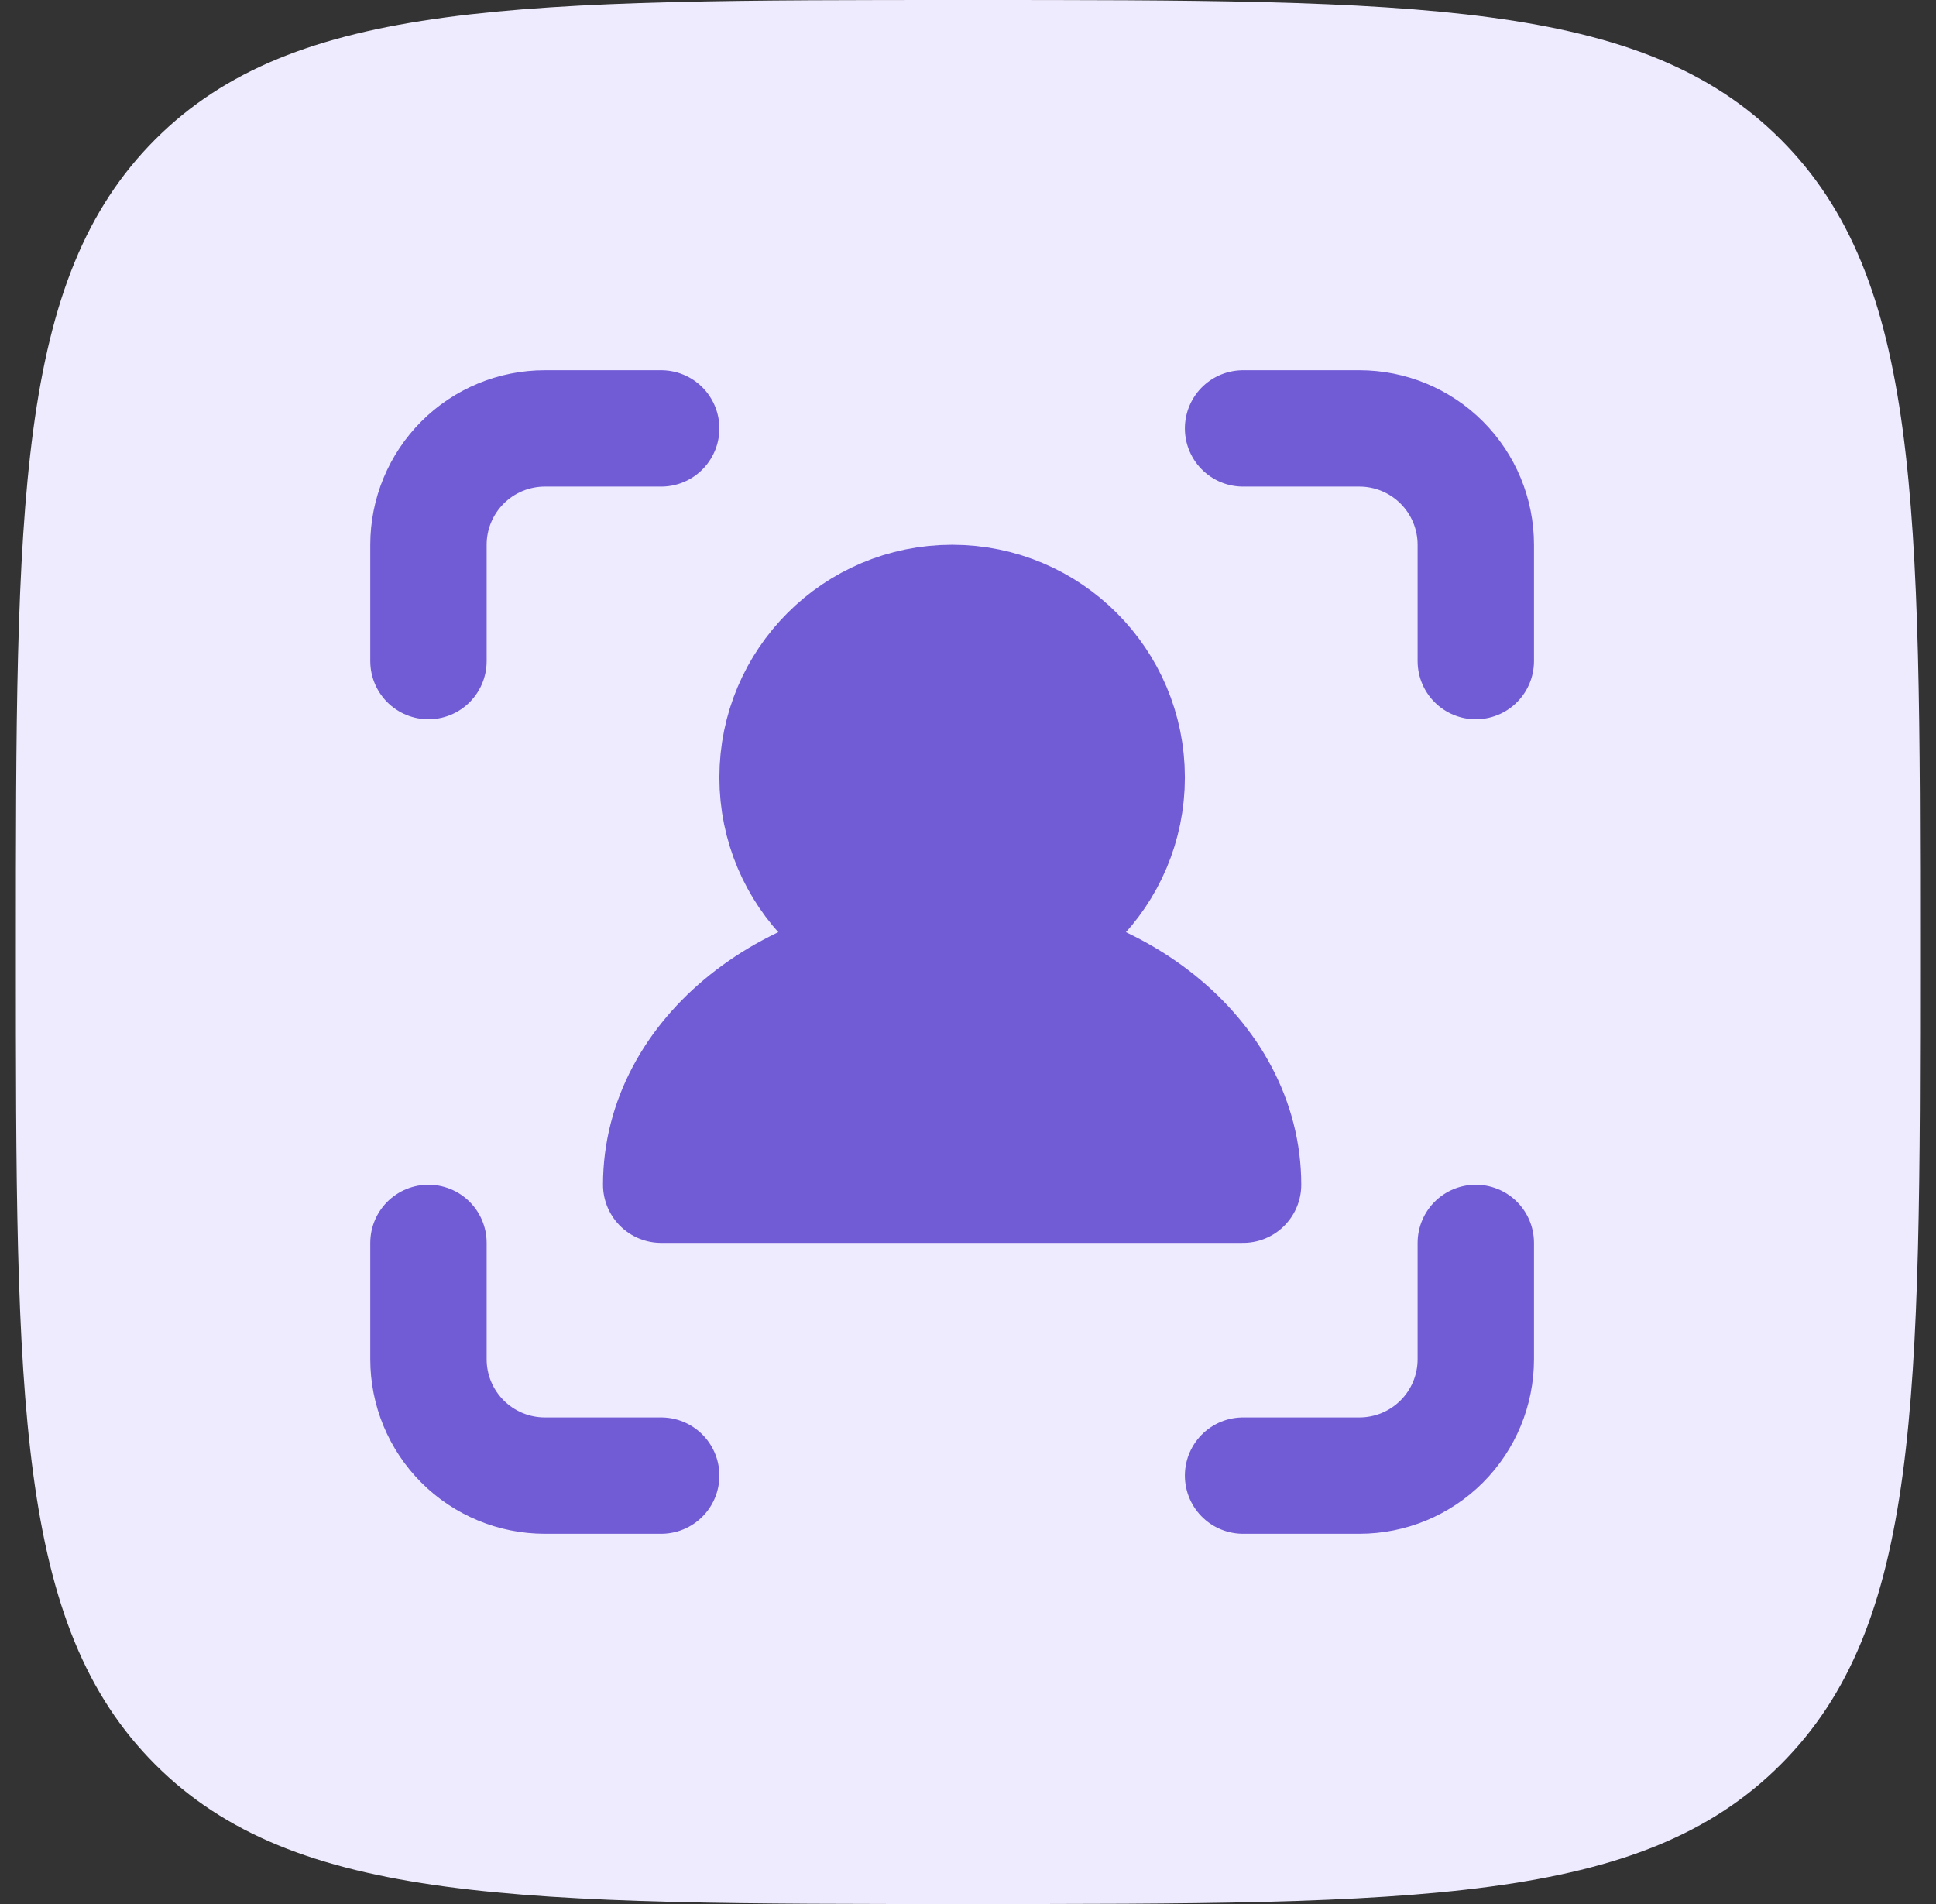
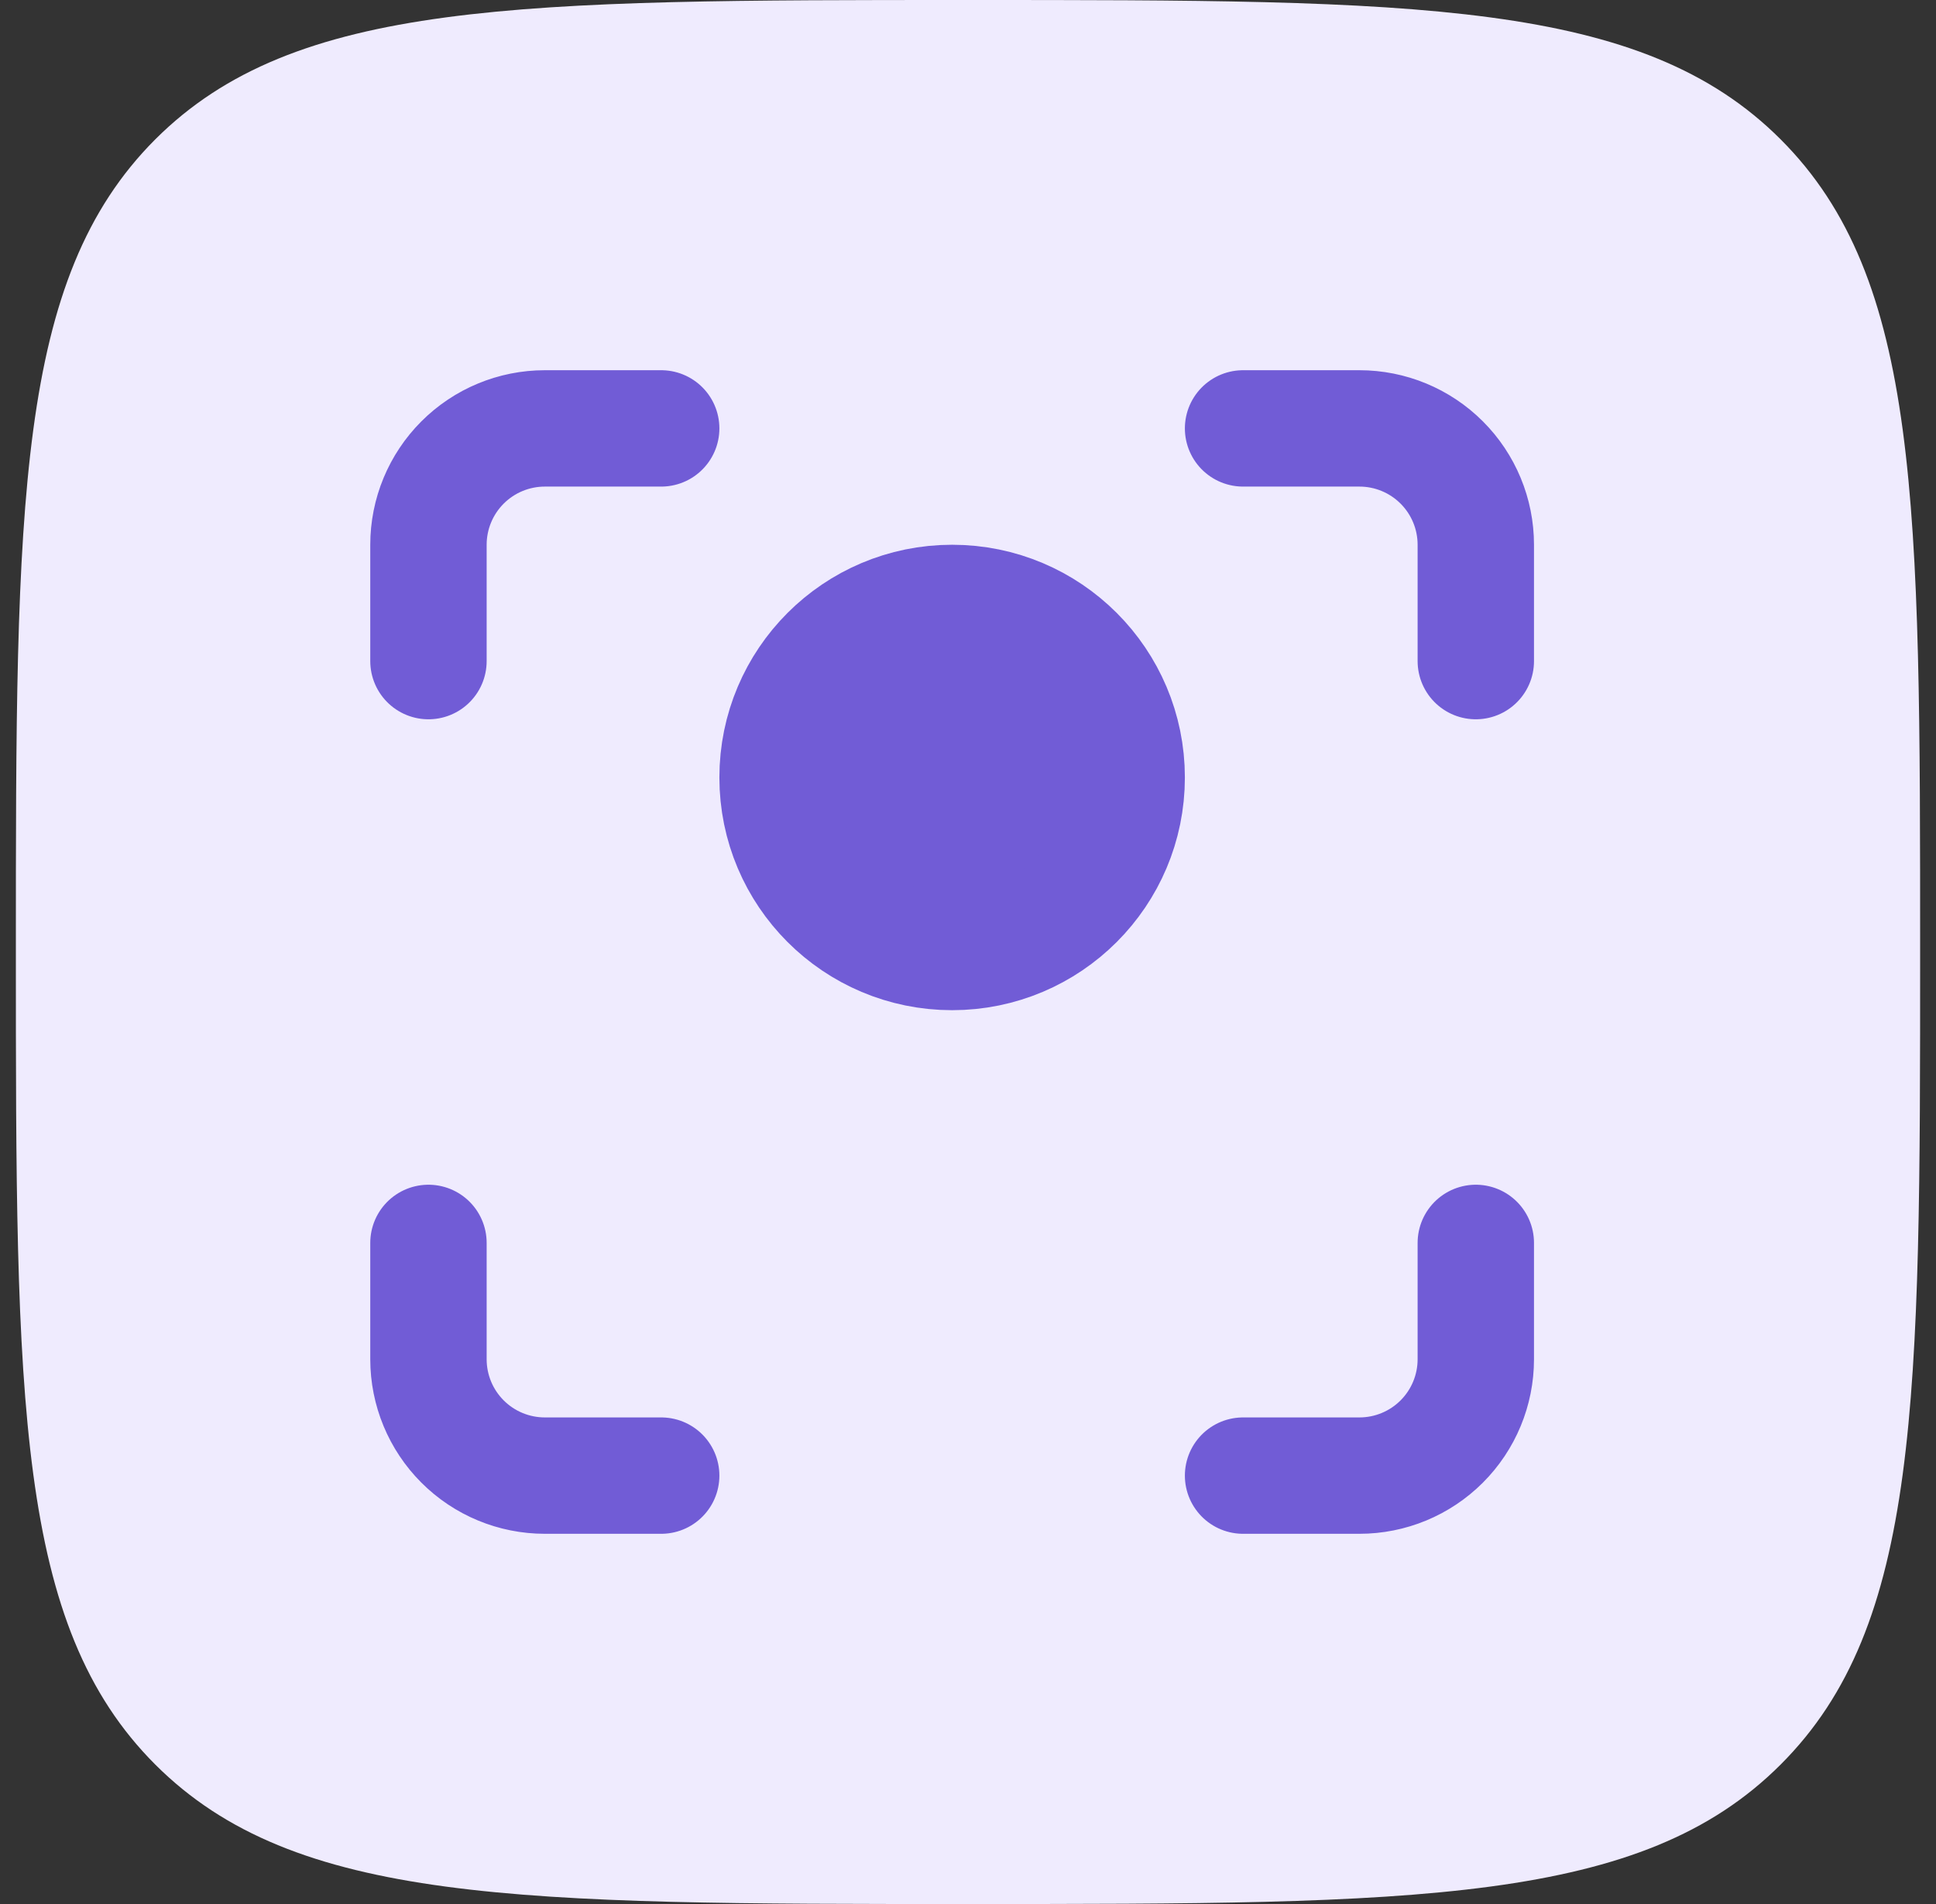
<svg xmlns="http://www.w3.org/2000/svg" width="61" height="60" viewBox="0 0 61 60" fill="none">
  <rect x="0" y="0" width="61" height="60" fill="#333333" stroke="none" />
  <path d="M4.892 4.392C0.5 8.79 0.5 15.858 0.5 30C0.5 44.142 0.5 51.213 4.892 55.605C9.29 60 16.358 60 30.5 60C44.642 60 51.713 60 56.105 55.605C60.5 51.216 60.5 44.142 60.5 30C60.5 15.858 60.5 8.787 56.105 4.392C51.716 0 44.642 0 30.5 0C16.358 0 9.287 0 4.892 4.392Z" fill="#EFEBFE" />
  <path d="M20.833 13.5H17.167C16.194 13.5 15.262 13.886 14.574 14.574C13.886 15.262 13.5 16.194 13.5 17.167V20.833M13.5 39.167V42.833C13.5 43.806 13.886 44.738 14.574 45.426C15.262 46.114 16.194 46.5 17.167 46.5H20.833M39.167 46.5H42.833C43.806 46.5 44.738 46.114 45.426 45.426C46.114 44.738 46.5 43.806 46.5 42.833V39.167M46.5 20.833V17.167C46.5 16.194 46.114 15.262 45.426 14.574C44.738 13.886 43.806 13.5 42.833 13.5H39.167" stroke="#715CD6" stroke-width="3.667" stroke-linecap="round" stroke-linejoin="round" />
  <path d="M30 30C33.038 30 35.5 27.538 35.5 24.5C35.5 21.462 33.038 19 30 19C26.962 19 24.5 21.462 24.5 24.5C24.5 27.538 26.962 30 30 30Z" fill="#715CD6" stroke="#715CD6" stroke-width="3.667" stroke-linecap="round" stroke-linejoin="round" />
-   <path d="M30 30C24.938 30 20.833 33.282 20.833 37.333H39.167C39.167 33.282 35.062 30 30 30Z" fill="#715CD6" stroke="#715CD6" stroke-width="3.667" stroke-linecap="round" stroke-linejoin="round" />
</svg>